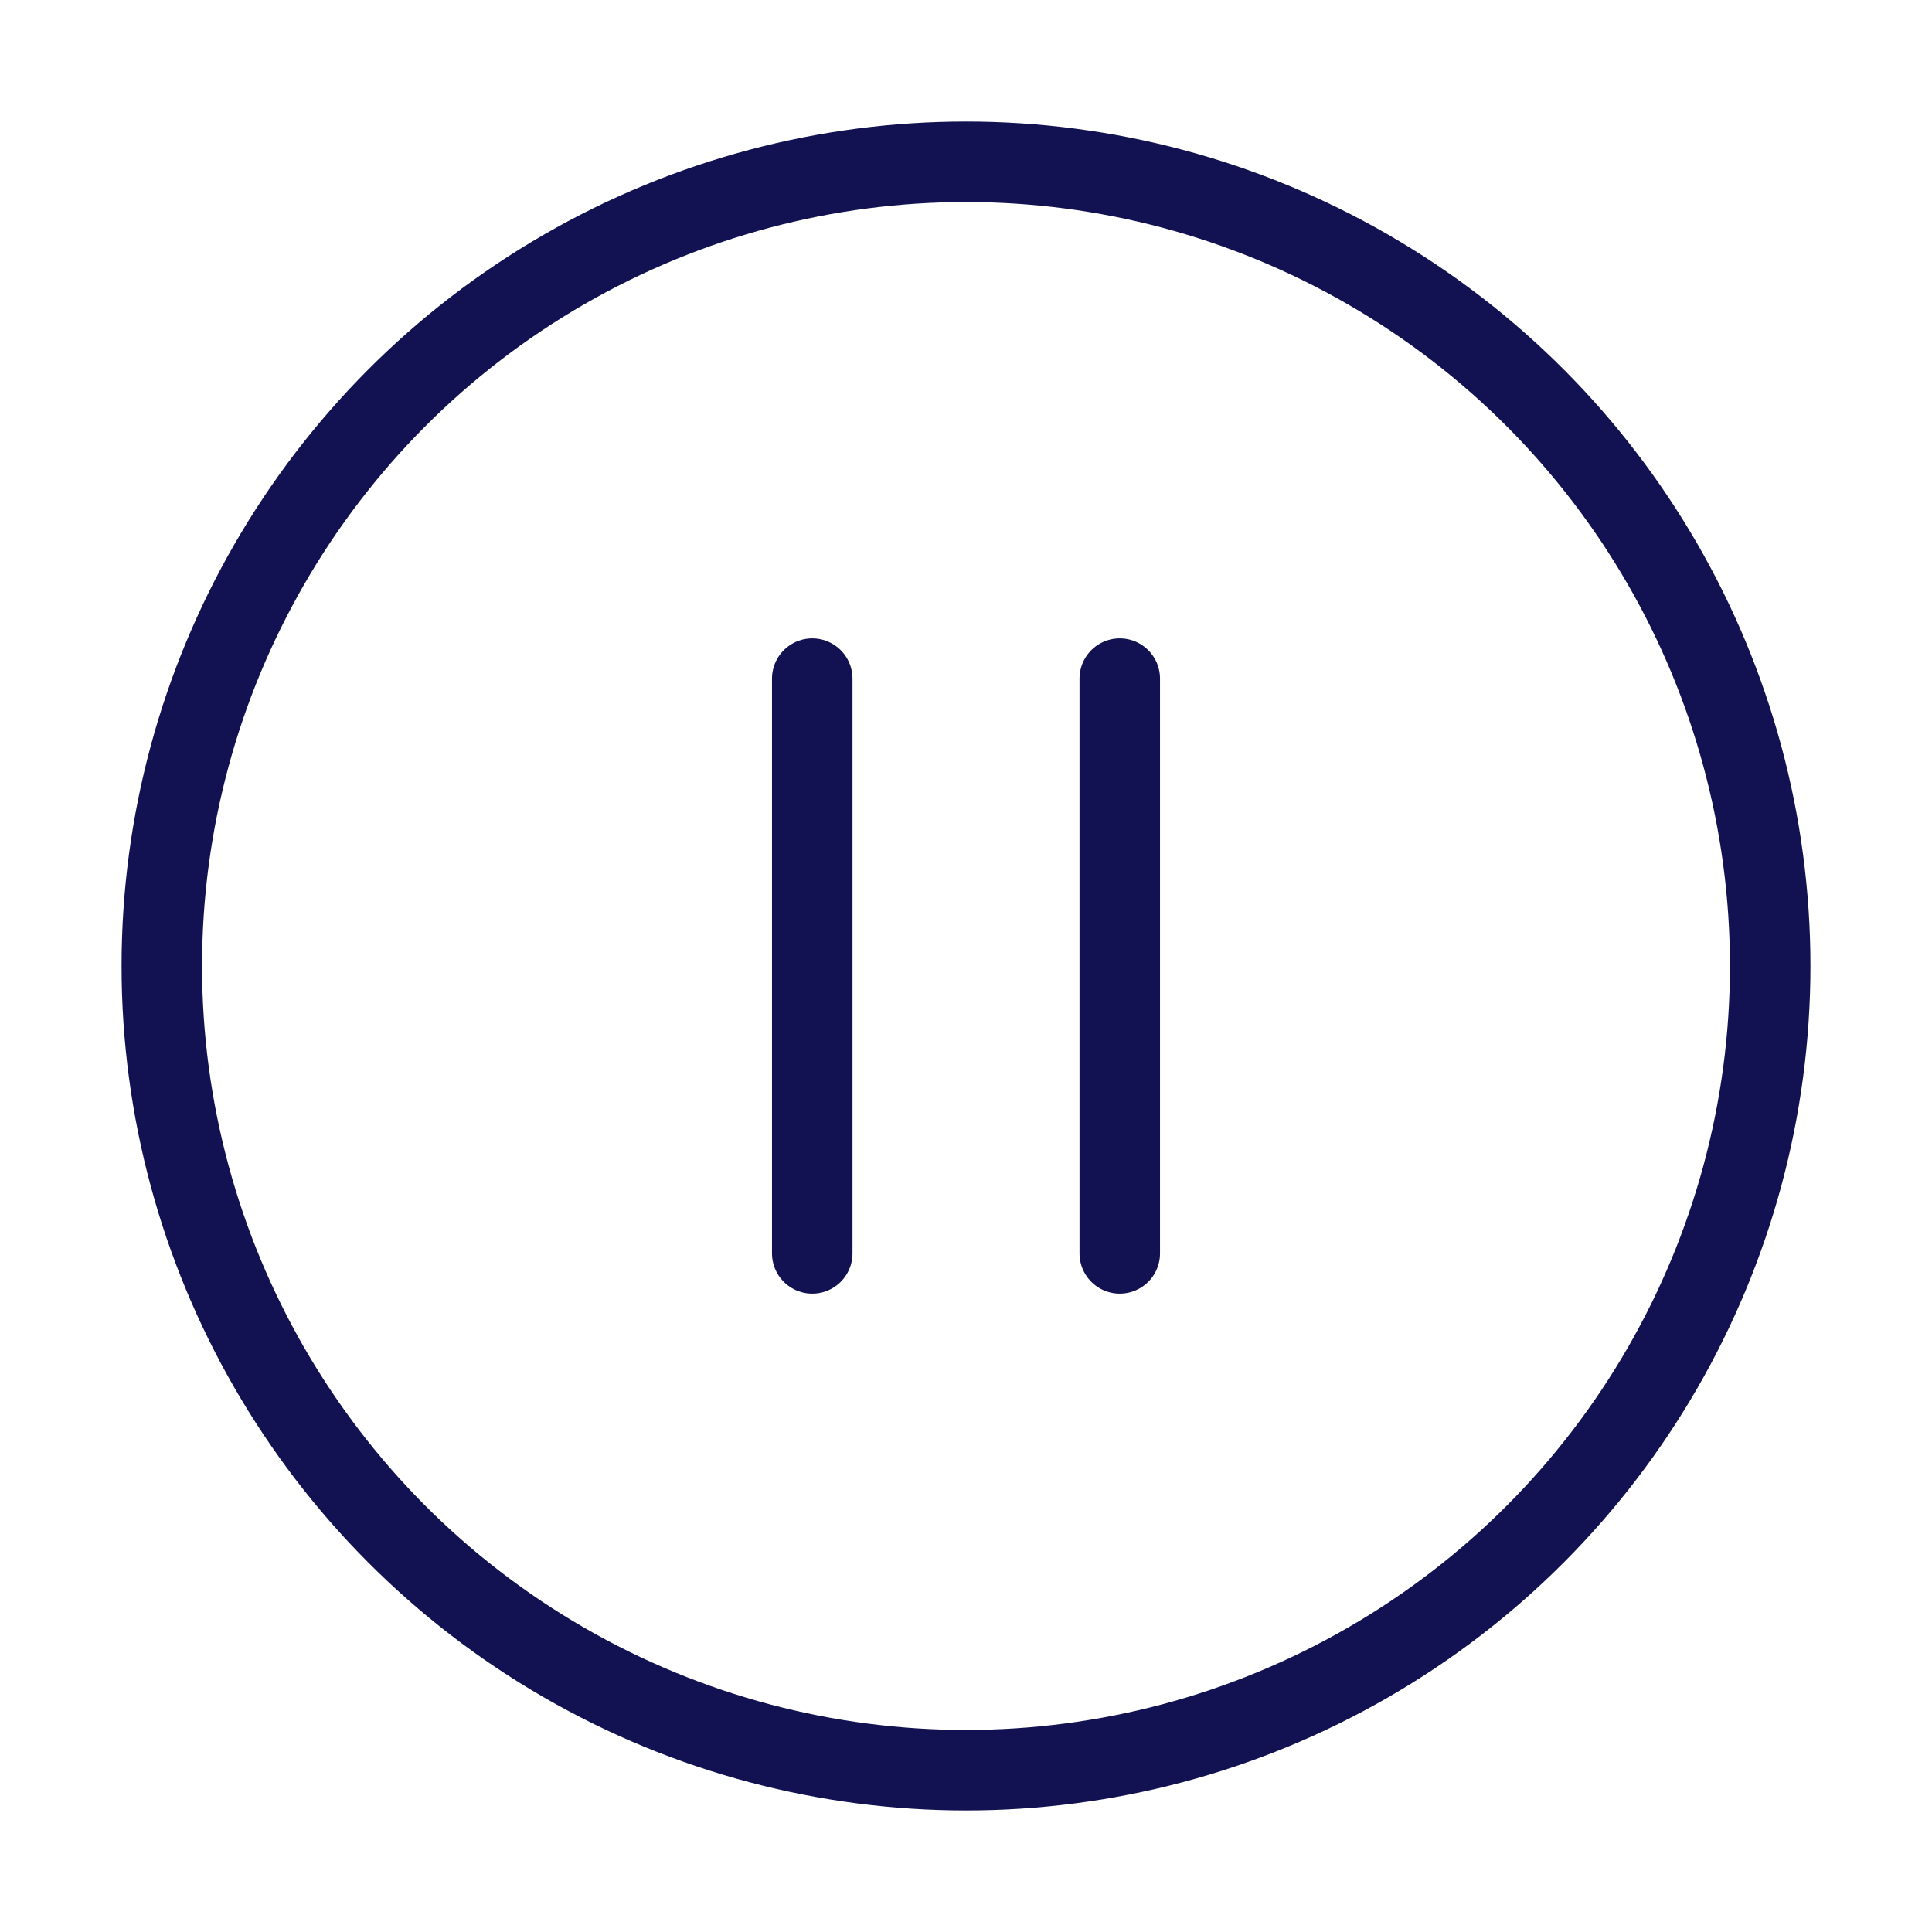
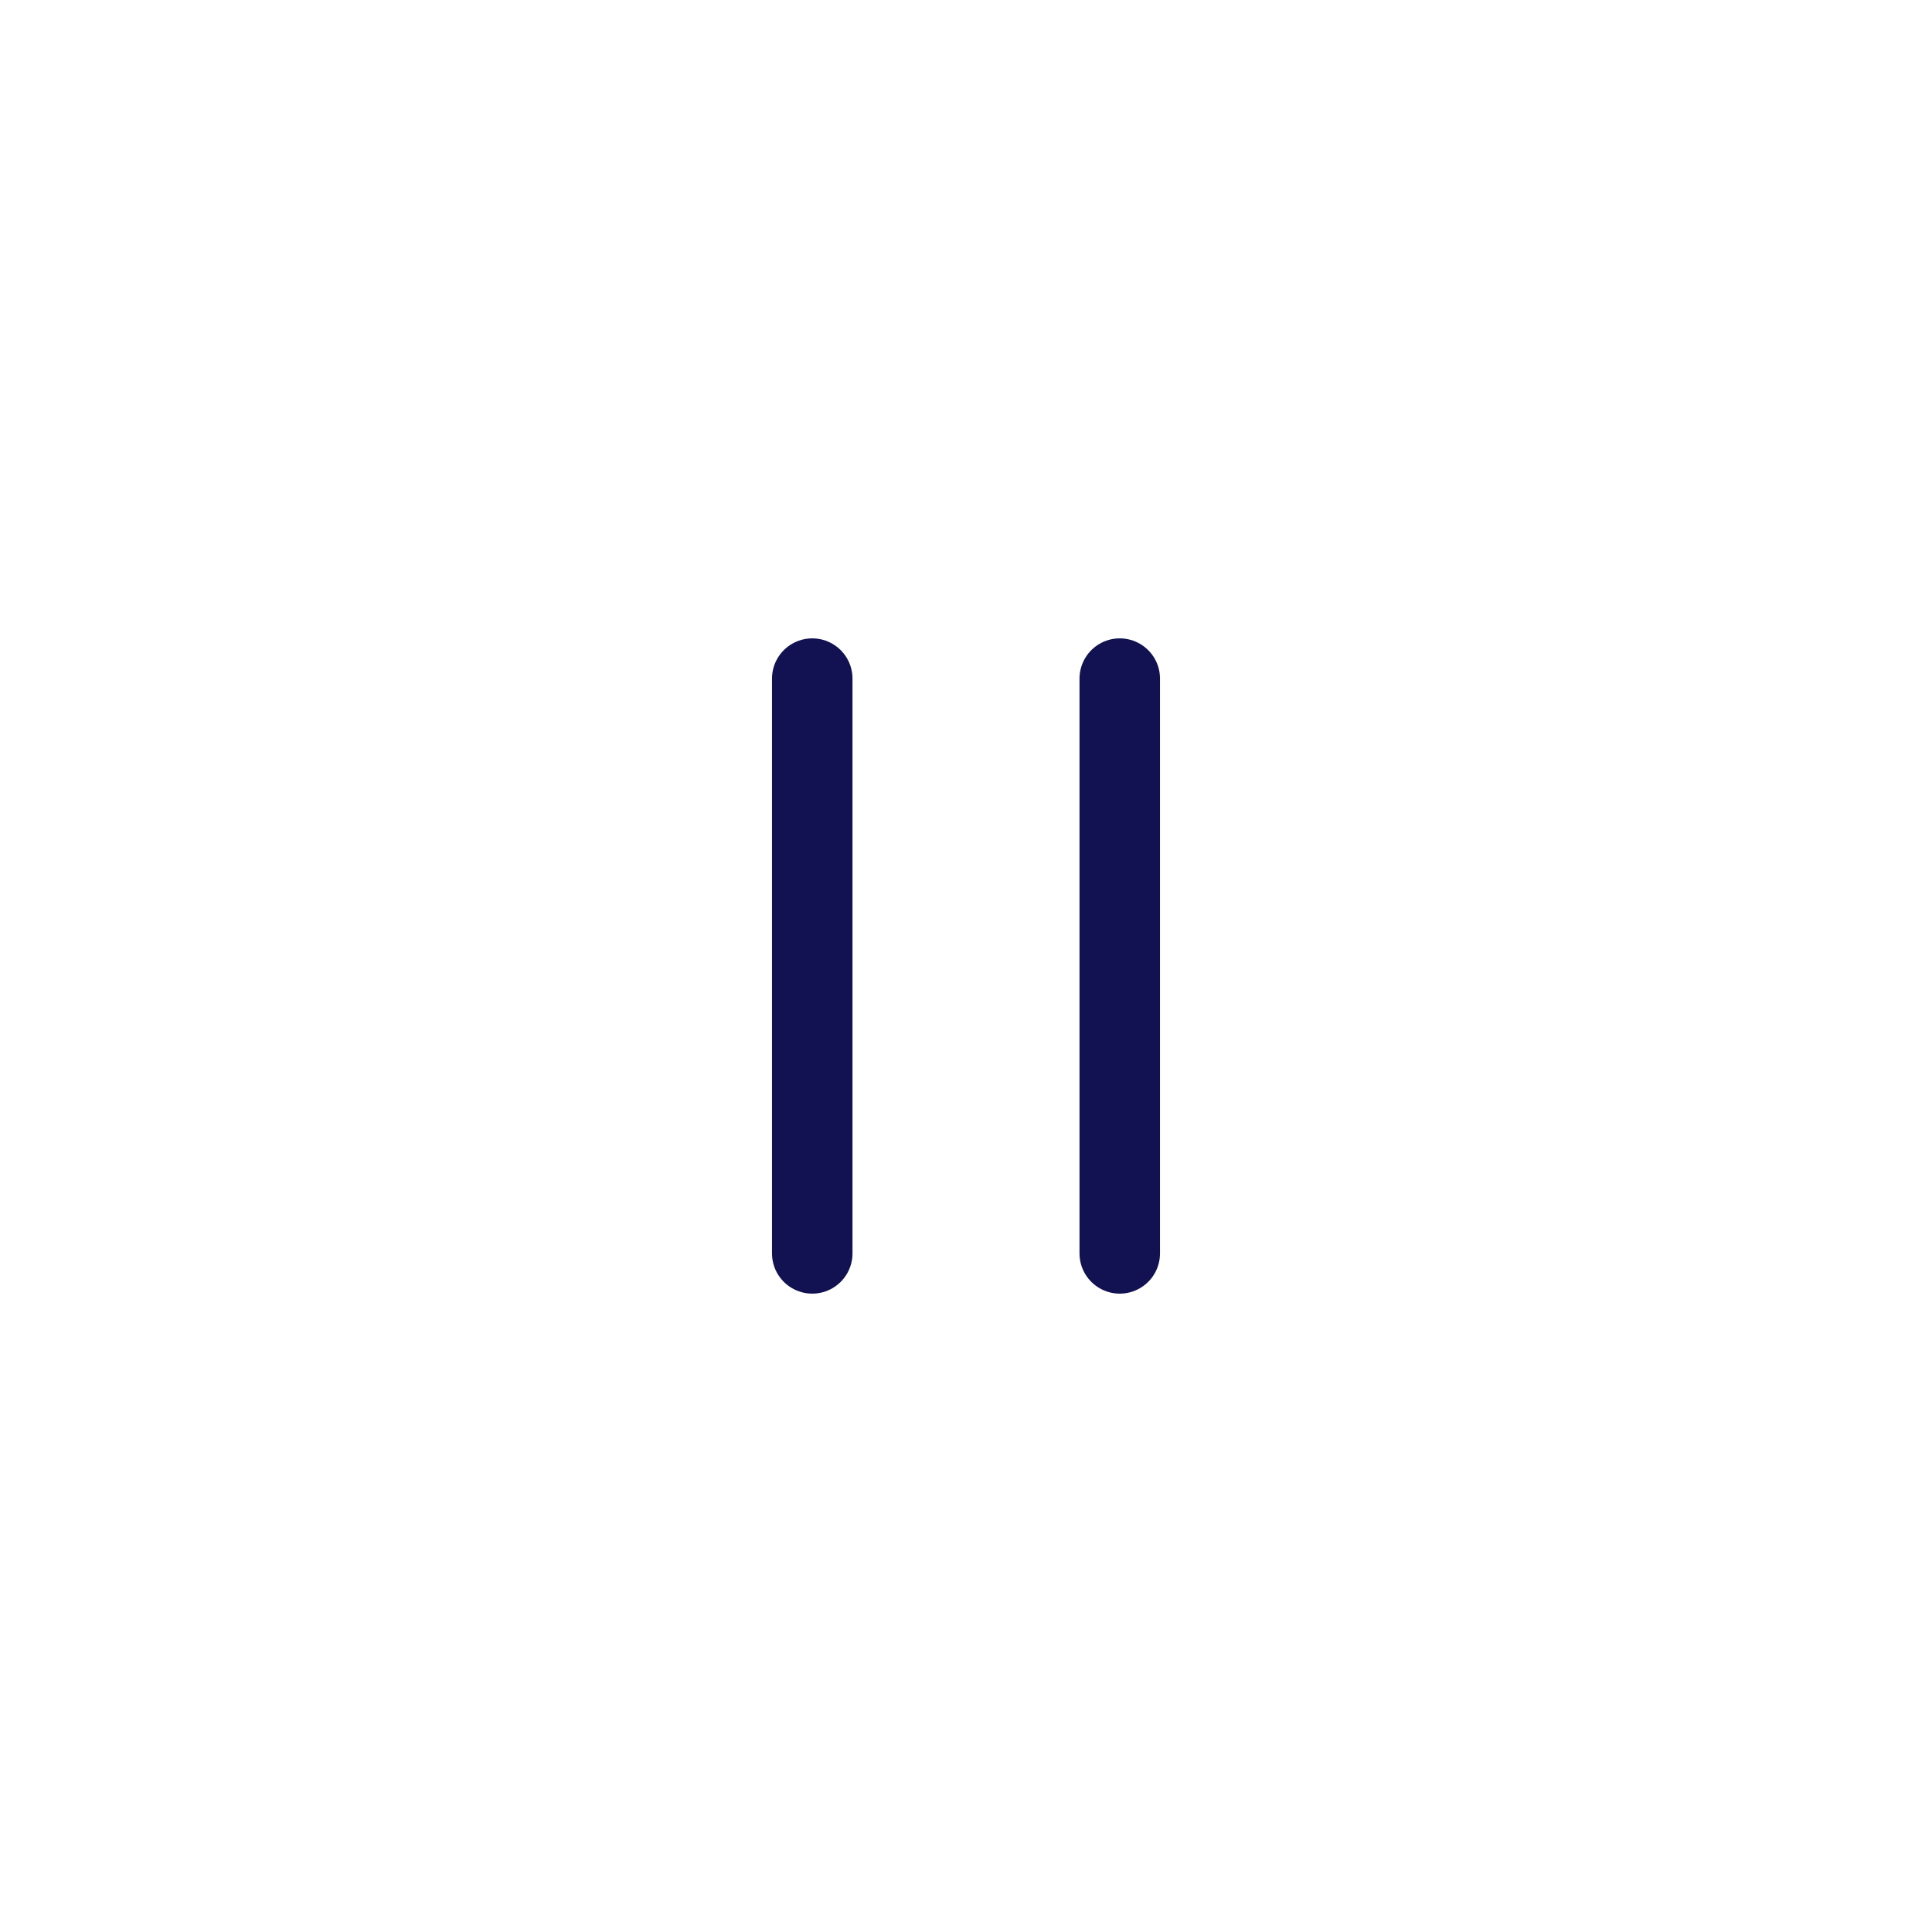
<svg xmlns="http://www.w3.org/2000/svg" id="Line" viewBox="0 0 24 24">
  <defs>
    <style>
      .cls-1 {
        fill: none;
        stroke: #121252;
        stroke-linecap: round;
        stroke-linejoin: round;
      }
    </style>
  </defs>
-   <circle class="cls-1" cx="12" cy="12" r="9.99" />
  <g>
    <line class="cls-1" x1="10.09" y1="8.43" x2="10.09" y2="15.57" />
    <line class="cls-1" x1="13.91" y1="8.43" x2="13.91" y2="15.57" />
  </g>
</svg>